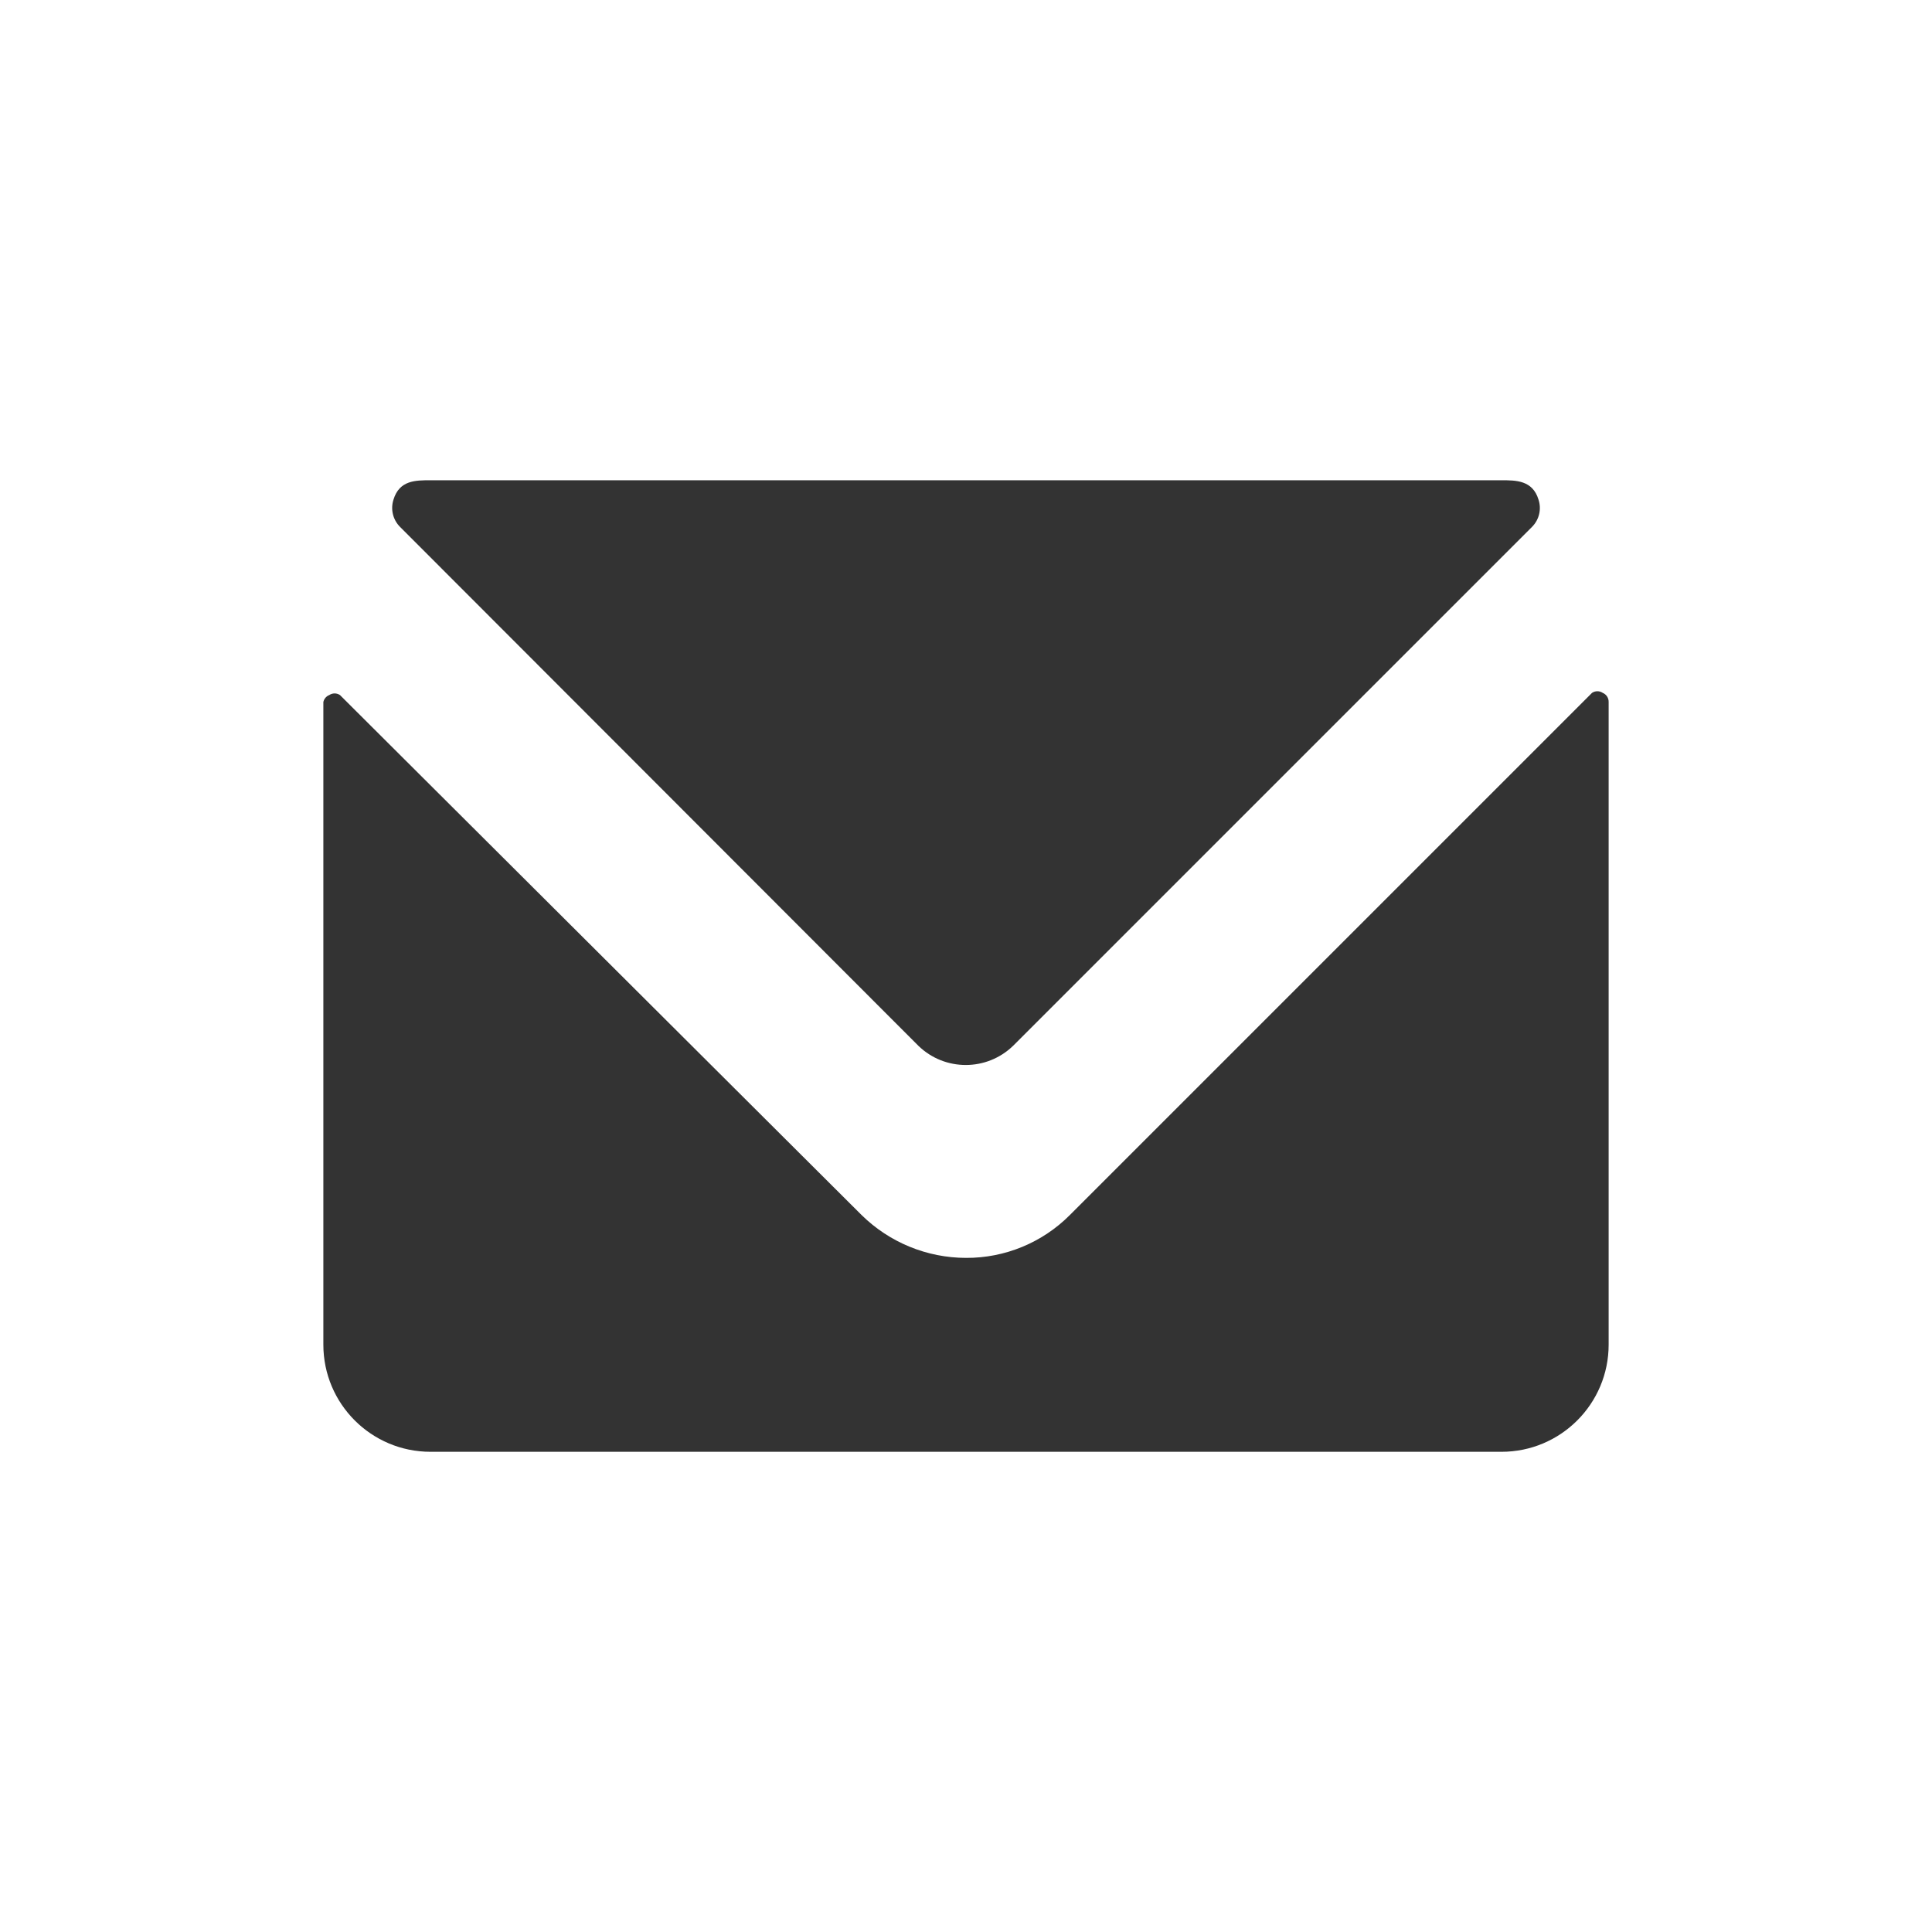
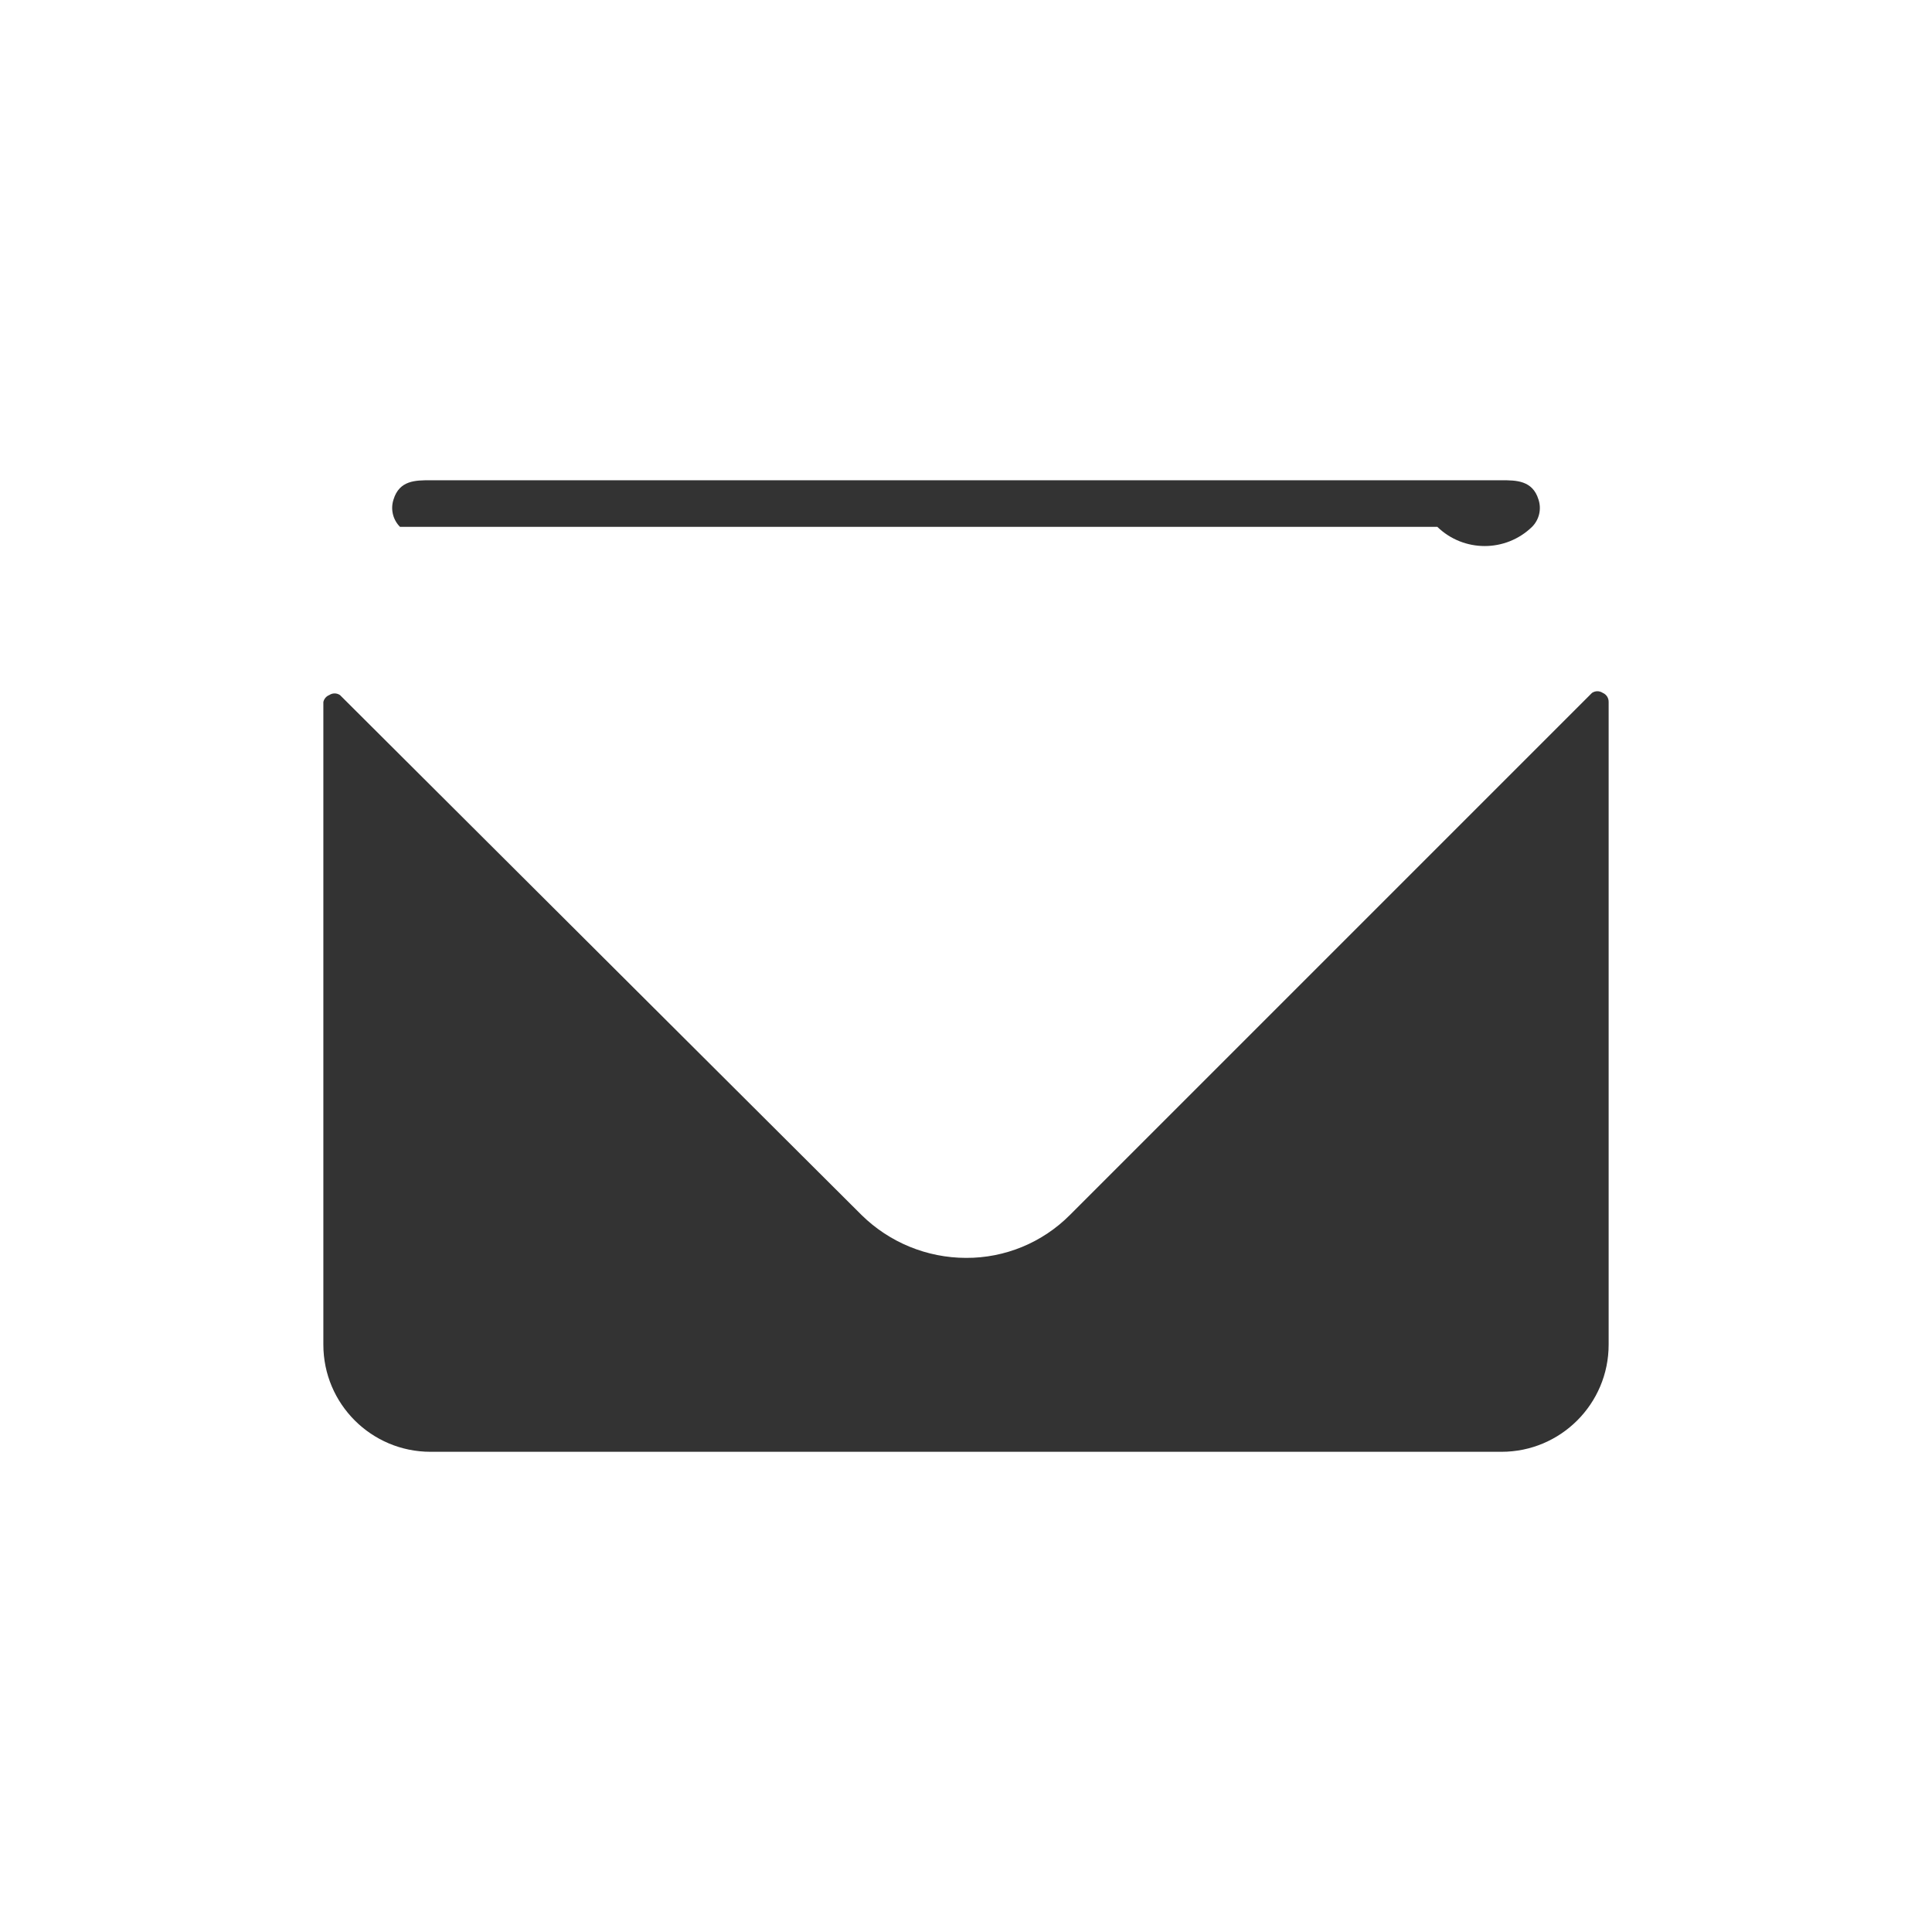
<svg xmlns="http://www.w3.org/2000/svg" version="1.1" id="Layer_2_00000149382013062636531490000016626795975459409052_" x="0px" y="0px" viewBox="0 0 38 38" style="enable-background:new 0 0 38 38;" xml:space="preserve">
  <rect x="0" y="0" width="38" height="38" fill="#333333" stroke="none" />
  <style type="text/css">
	.st0{fill:#FFFFFF;}
</style>
-   <path class="st0" d="M0,0v38h38V0H0z M7.74,9.825c0.116-0.379,0.432-0.379,0.727-0.379h21.066  c0.284,0,0.611,0,0.727,0.379c0.063,0.189,0.014,0.396-0.126,0.537L19.927,20.569  c-0.519,0.504-1.345,0.504-1.864,0L7.867,10.362C7.727,10.221,7.678,10.014,7.74,9.825z   M31.64,26.448c0,1.163-0.943,2.107-2.107,2.107H8.467c-1.163,0-2.107-0.943-2.107-2.107  V13.808c0.013-0.062,0.057-0.114,0.116-0.137c0.064-0.043,0.147-0.043,0.211,0  l10.259,10.227C17.494,24.437,18.232,24.74,19,24.741c0.766,0.004,1.502-0.3,2.043-0.843  l10.27-10.27c0.064-0.043,0.147-0.043,0.211,0c0.072,0.03,0.118,0.101,0.116,0.179  V26.448z" />
+   <path class="st0" d="M0,0v38h38V0H0z M7.74,9.825c0.116-0.379,0.432-0.379,0.727-0.379h21.066  c0.284,0,0.611,0,0.727,0.379c0.063,0.189,0.014,0.396-0.126,0.537c-0.519,0.504-1.345,0.504-1.864,0L7.867,10.362C7.727,10.221,7.678,10.014,7.74,9.825z   M31.64,26.448c0,1.163-0.943,2.107-2.107,2.107H8.467c-1.163,0-2.107-0.943-2.107-2.107  V13.808c0.013-0.062,0.057-0.114,0.116-0.137c0.064-0.043,0.147-0.043,0.211,0  l10.259,10.227C17.494,24.437,18.232,24.74,19,24.741c0.766,0.004,1.502-0.3,2.043-0.843  l10.27-10.27c0.064-0.043,0.147-0.043,0.211,0c0.072,0.03,0.118,0.101,0.116,0.179  V26.448z" />
</svg>